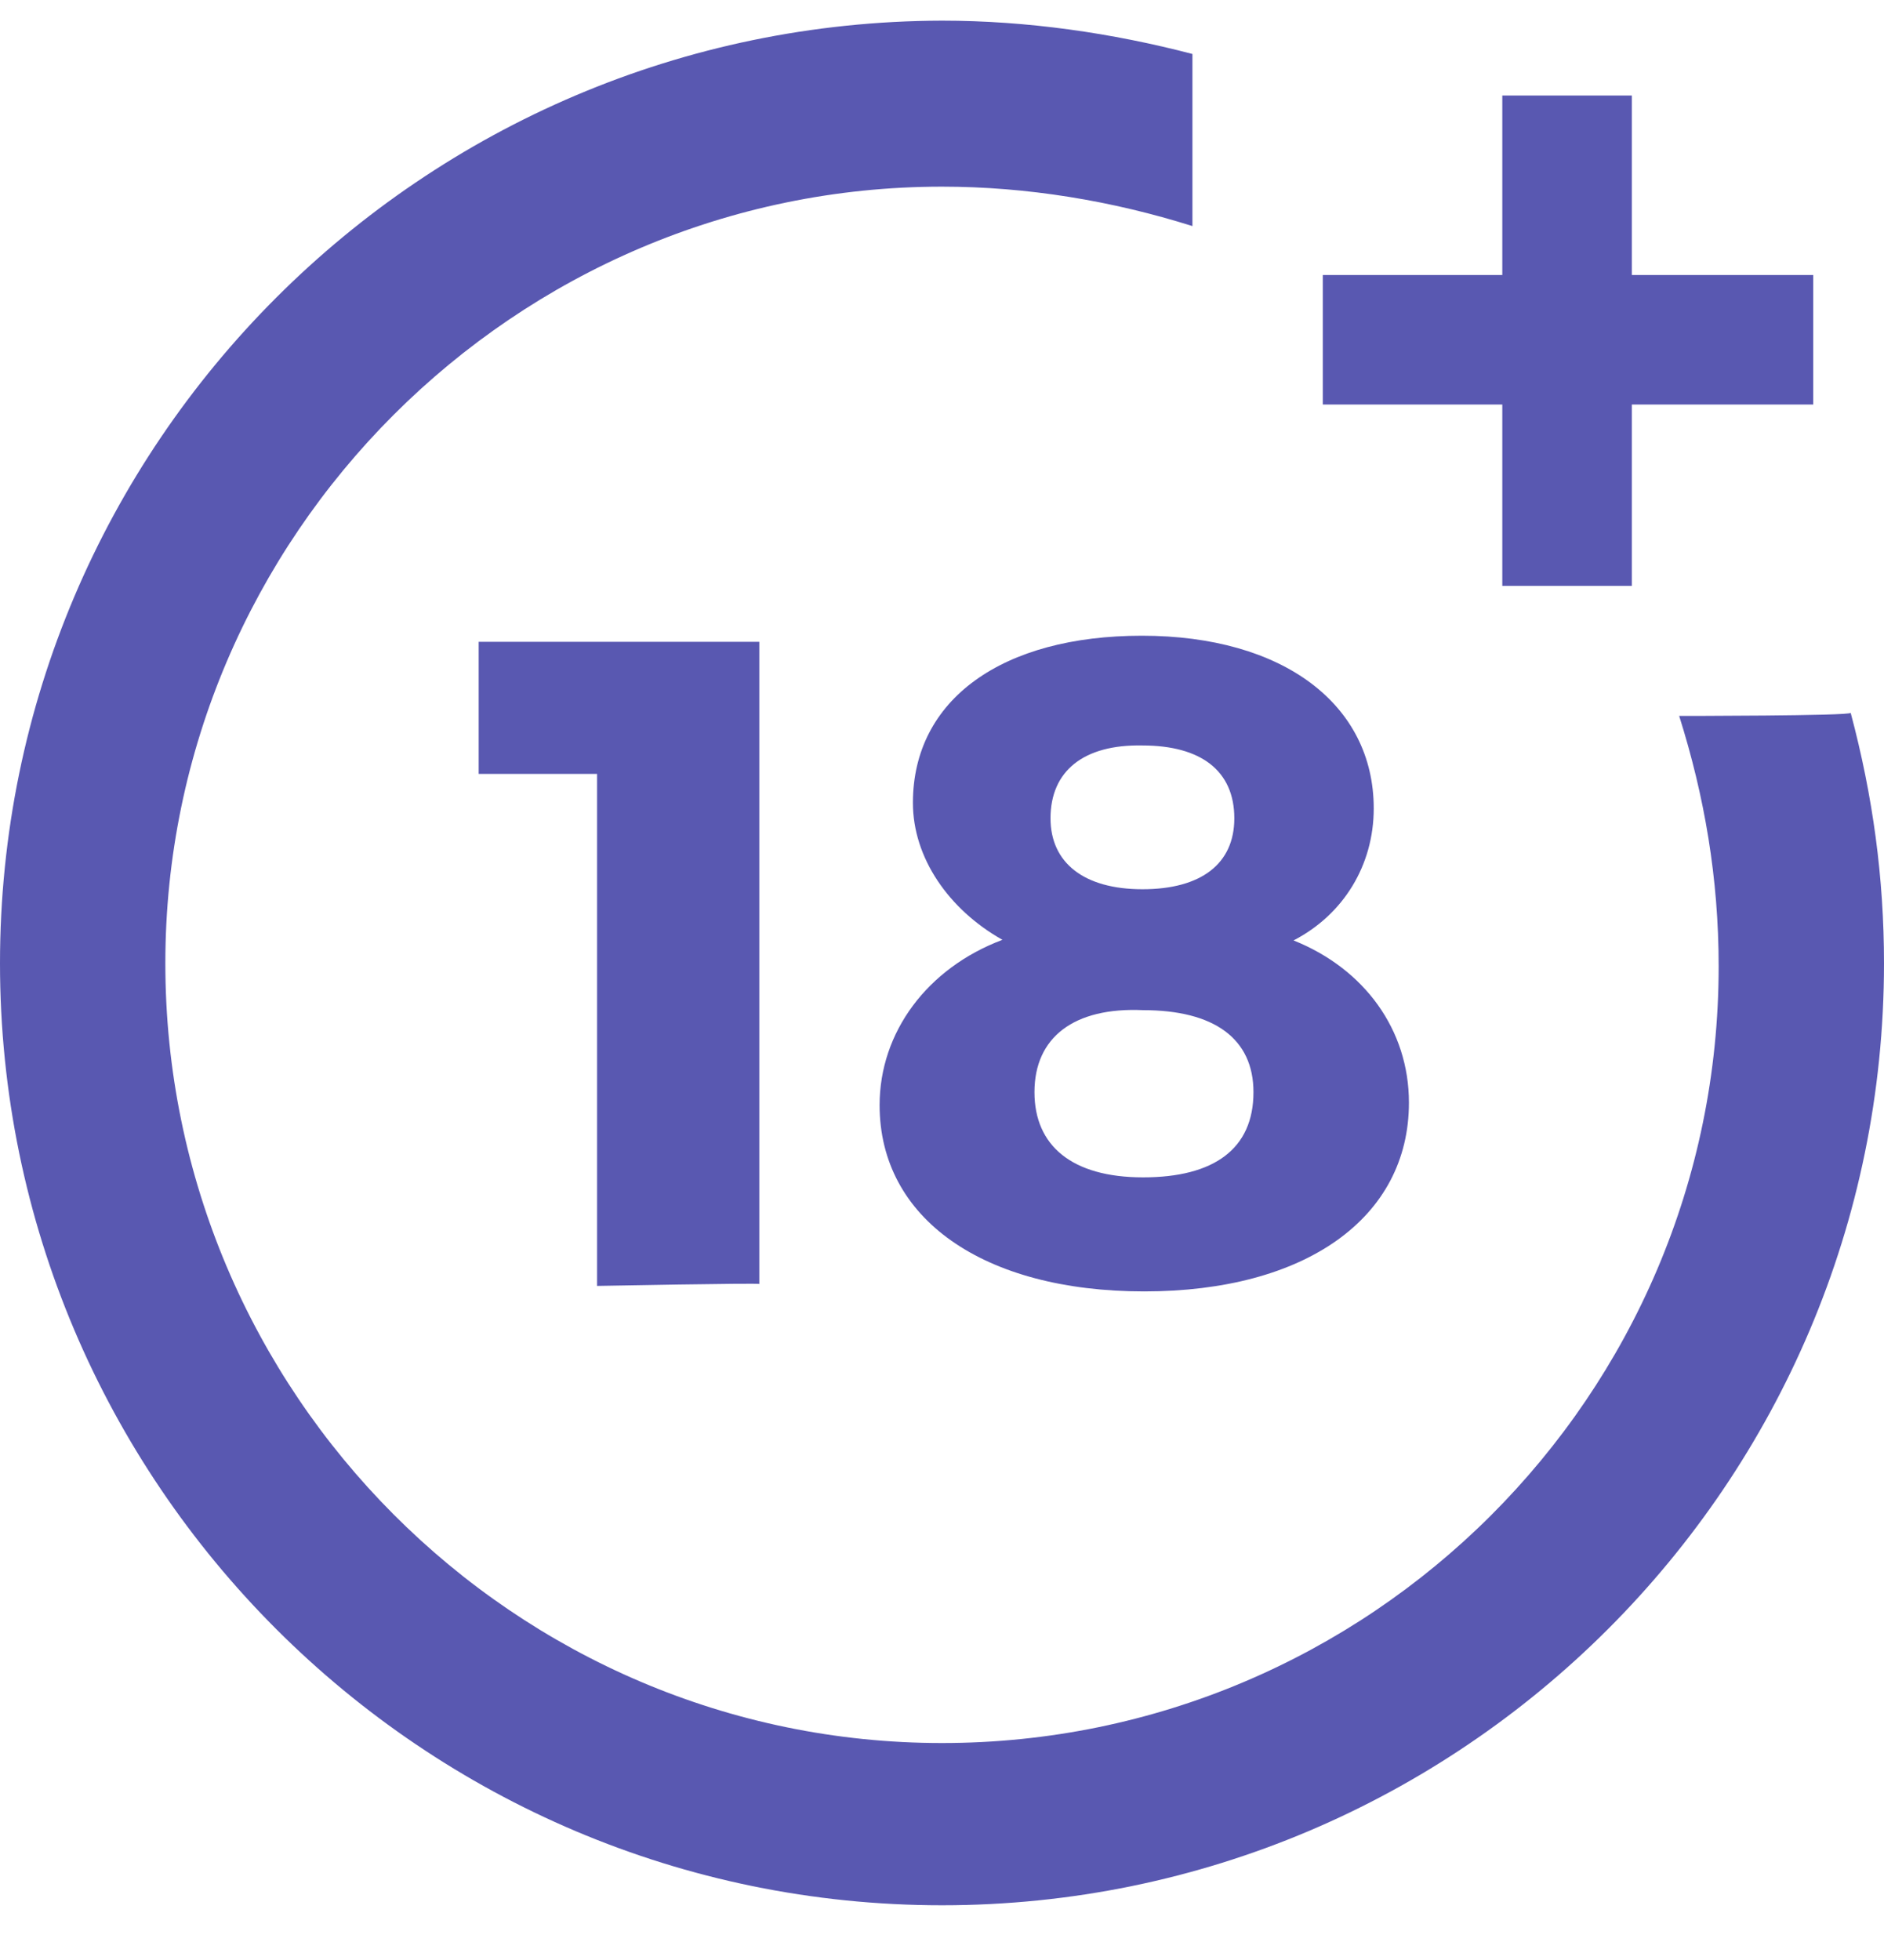
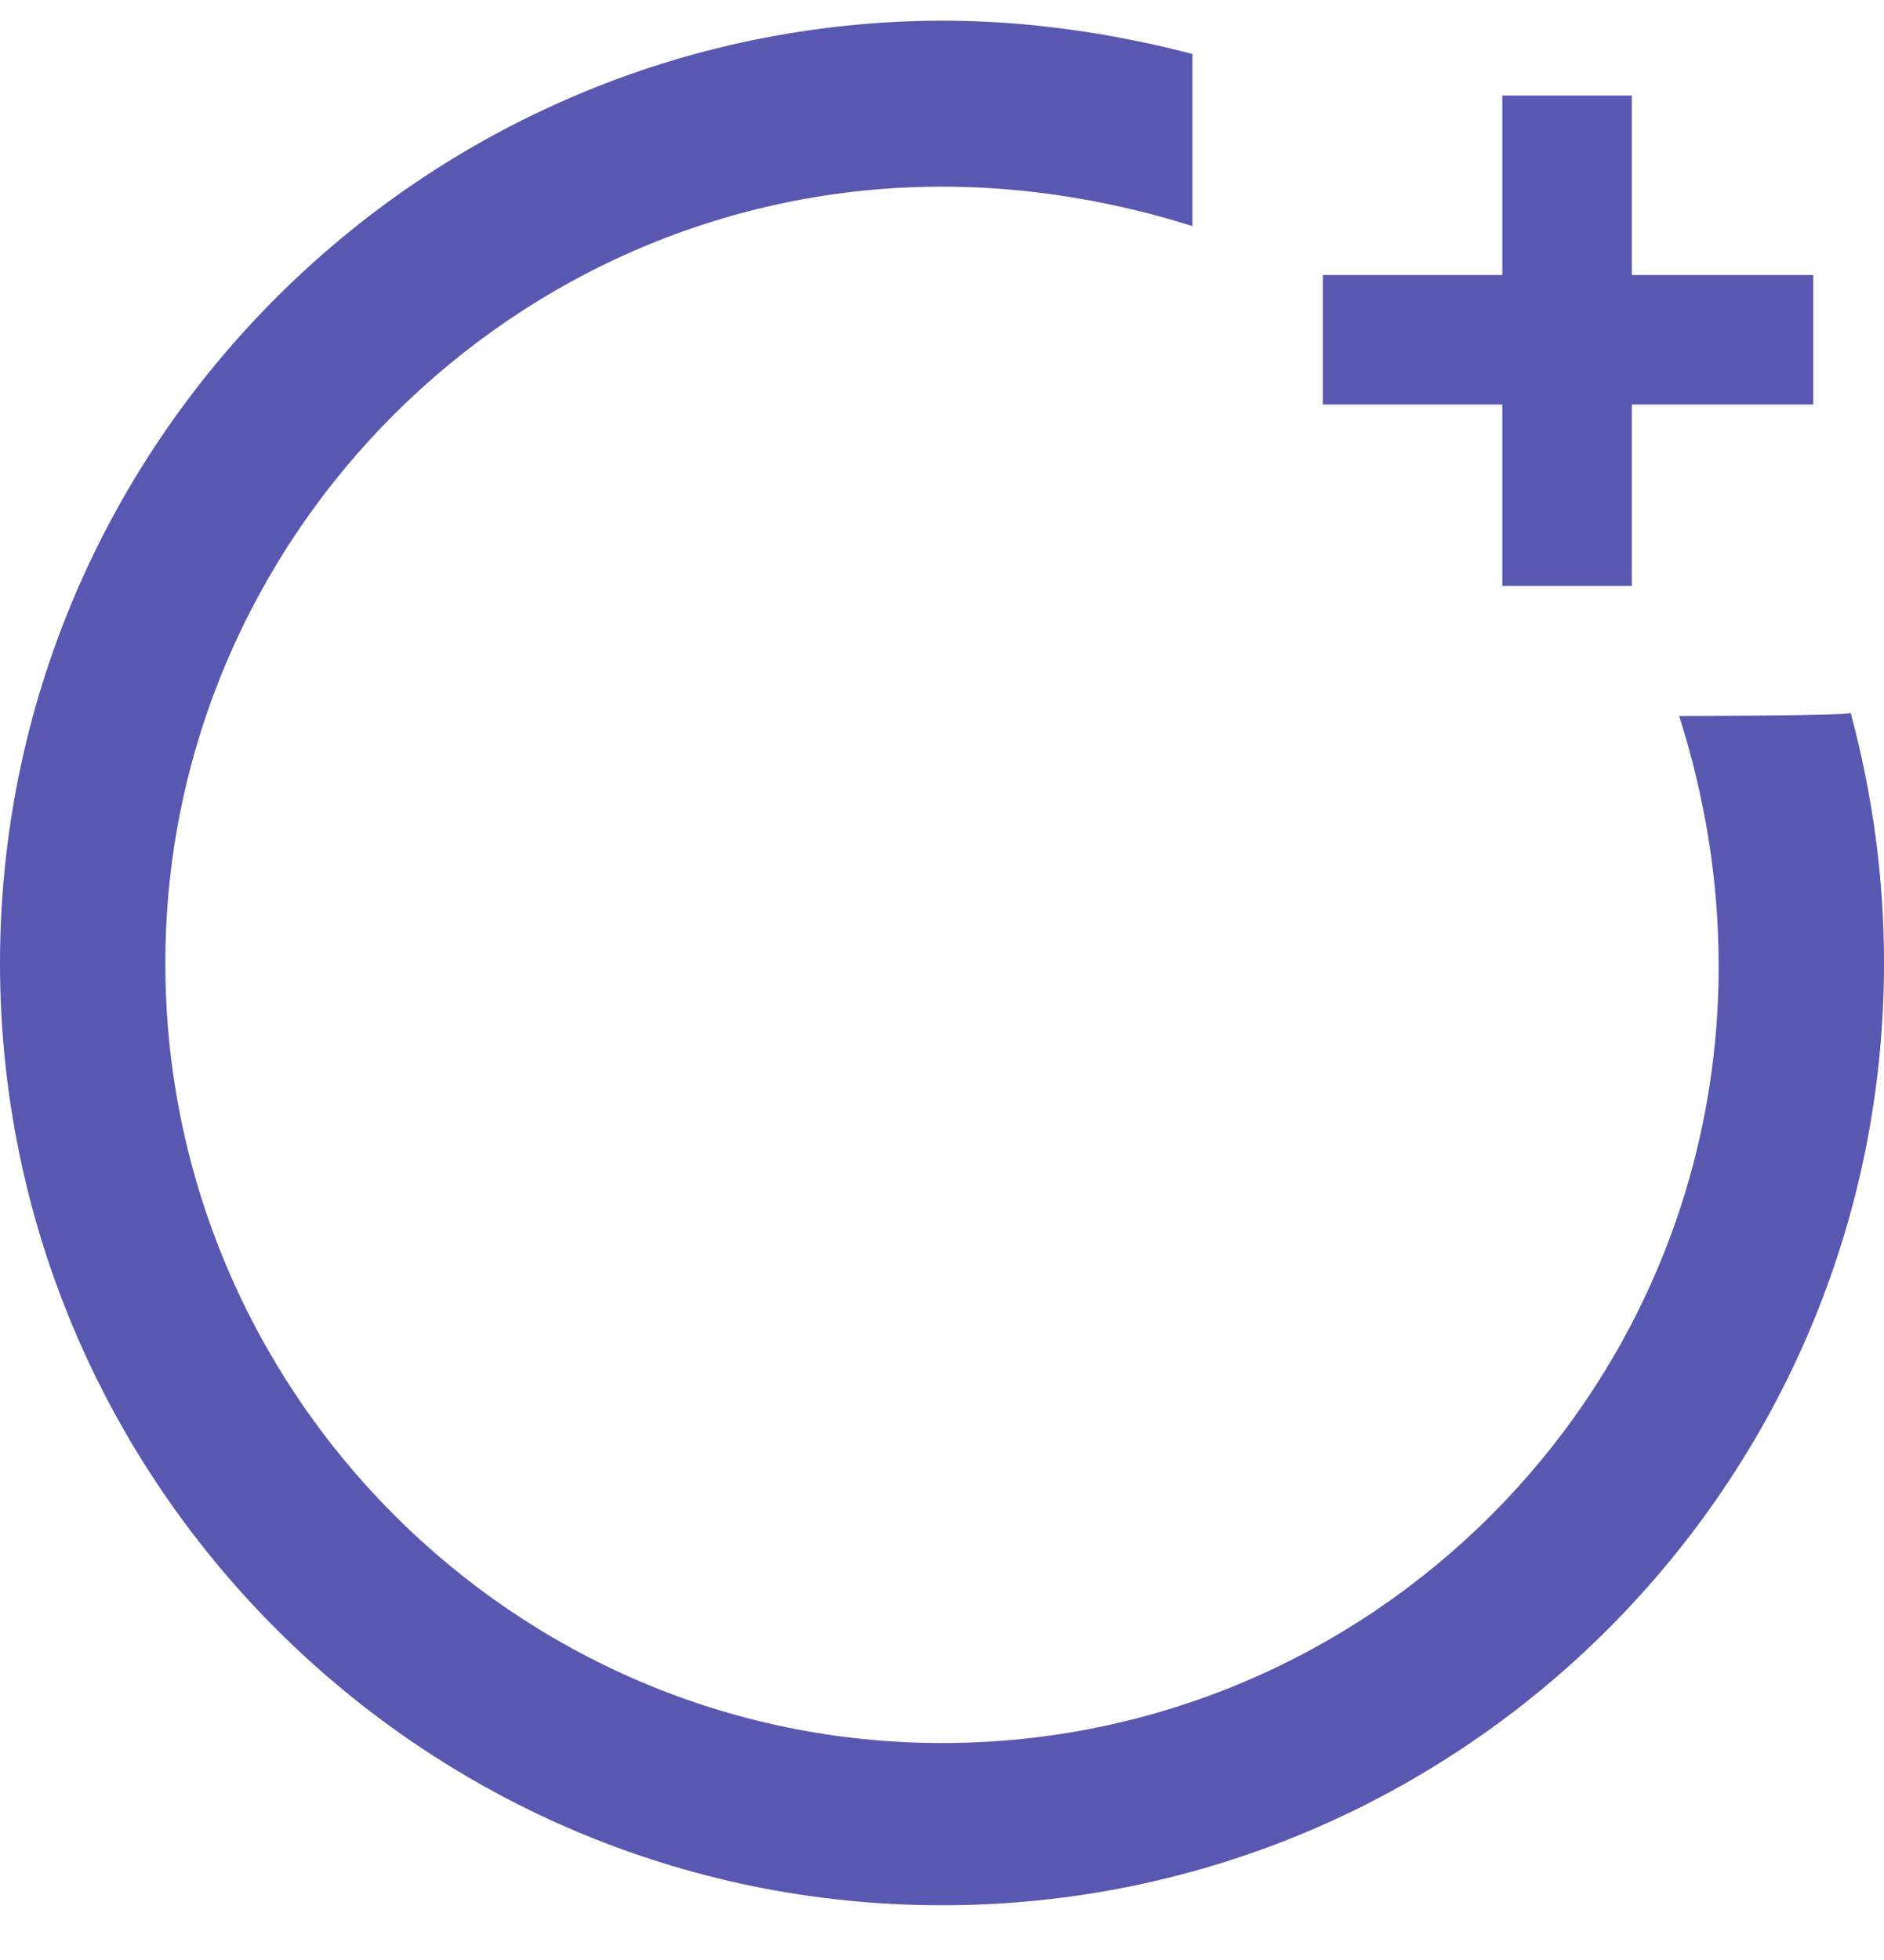
<svg xmlns="http://www.w3.org/2000/svg" width="25" height="26" viewBox="0 0 25 26" fill="none">
-   <path d="M7.923 17.058V10.266H6.352V8.514H10.076V17.033C10.093 17.017 7.923 17.058 7.923 17.058ZM18.229 10.724C18.229 11.477 17.828 12.132 17.165 12.475C18.107 12.852 18.696 13.662 18.696 14.627C18.696 16.158 17.321 17.131 15.184 17.131C13.048 17.131 11.672 16.166 11.672 14.66C11.672 13.694 12.303 12.843 13.302 12.467C12.589 12.066 12.114 11.379 12.114 10.65C12.114 9.275 13.302 8.433 15.152 8.433C17.034 8.433 18.229 9.349 18.229 10.724ZM13.727 14.488C13.727 15.2 14.226 15.618 15.168 15.618C16.109 15.618 16.633 15.241 16.633 14.488C16.633 13.776 16.109 13.4 15.168 13.4C14.251 13.359 13.727 13.76 13.727 14.488ZM13.94 10.855C13.94 11.444 14.382 11.796 15.16 11.796C15.937 11.796 16.379 11.46 16.379 10.855C16.379 10.225 15.937 9.889 15.16 9.889C14.382 9.873 13.94 10.225 13.94 10.855Z" fill="#5958B1" />
  <path d="M22.282 9.497C22.618 10.561 22.806 11.649 22.806 12.819C22.806 18.523 18.165 23.122 12.5 23.122C6.835 23.122 2.194 18.482 2.194 12.778C2.194 7.116 6.835 2.476 12.5 2.476C13.63 2.476 14.759 2.664 15.823 2.999V0.716C14.759 0.438 13.63 0.274 12.5 0.274C5.607 0.291 0 5.888 0 12.778C0 19.669 5.607 25.274 12.5 25.274C19.393 25.274 25 19.677 25 12.778C25 11.649 24.853 10.561 24.558 9.456C24.558 9.497 22.282 9.497 22.282 9.497Z" fill="#5958B1" />
  <path d="M21.654 3.648V1.267H19.935V3.648H17.553V5.366H19.935V7.772H21.654V5.366H24.061V3.648H21.654Z" fill="#5958B1" />
</svg>